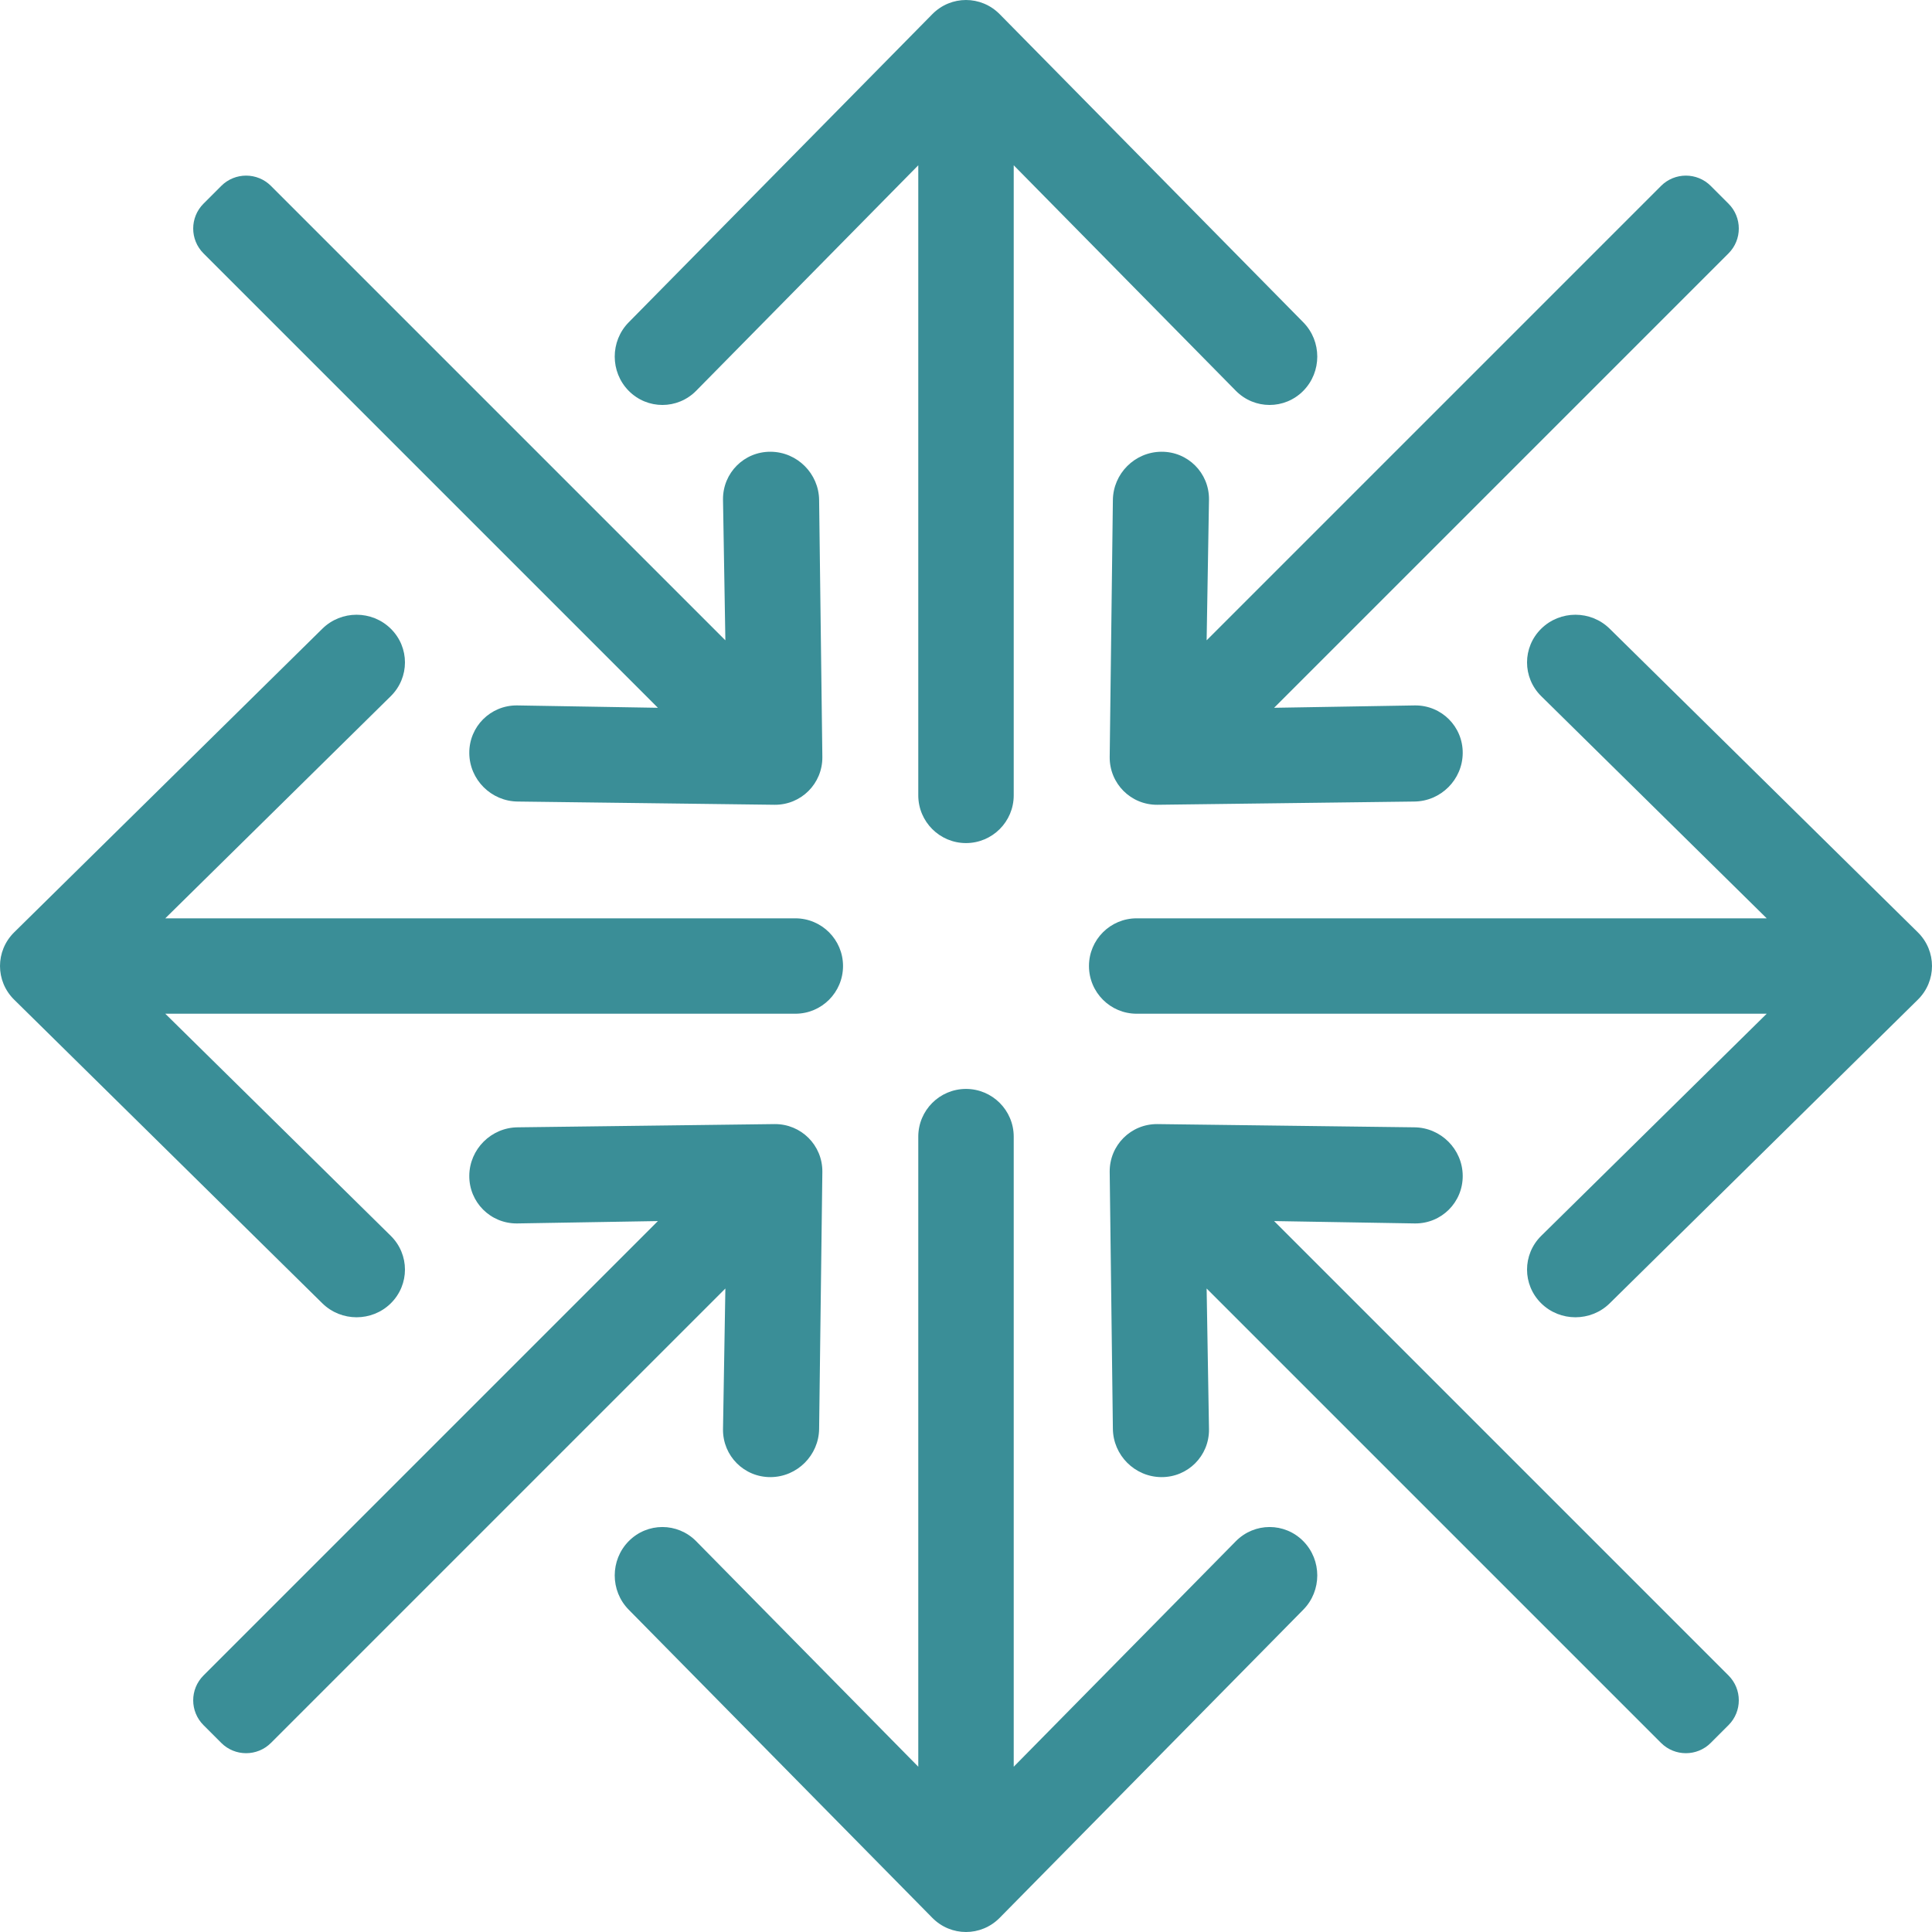
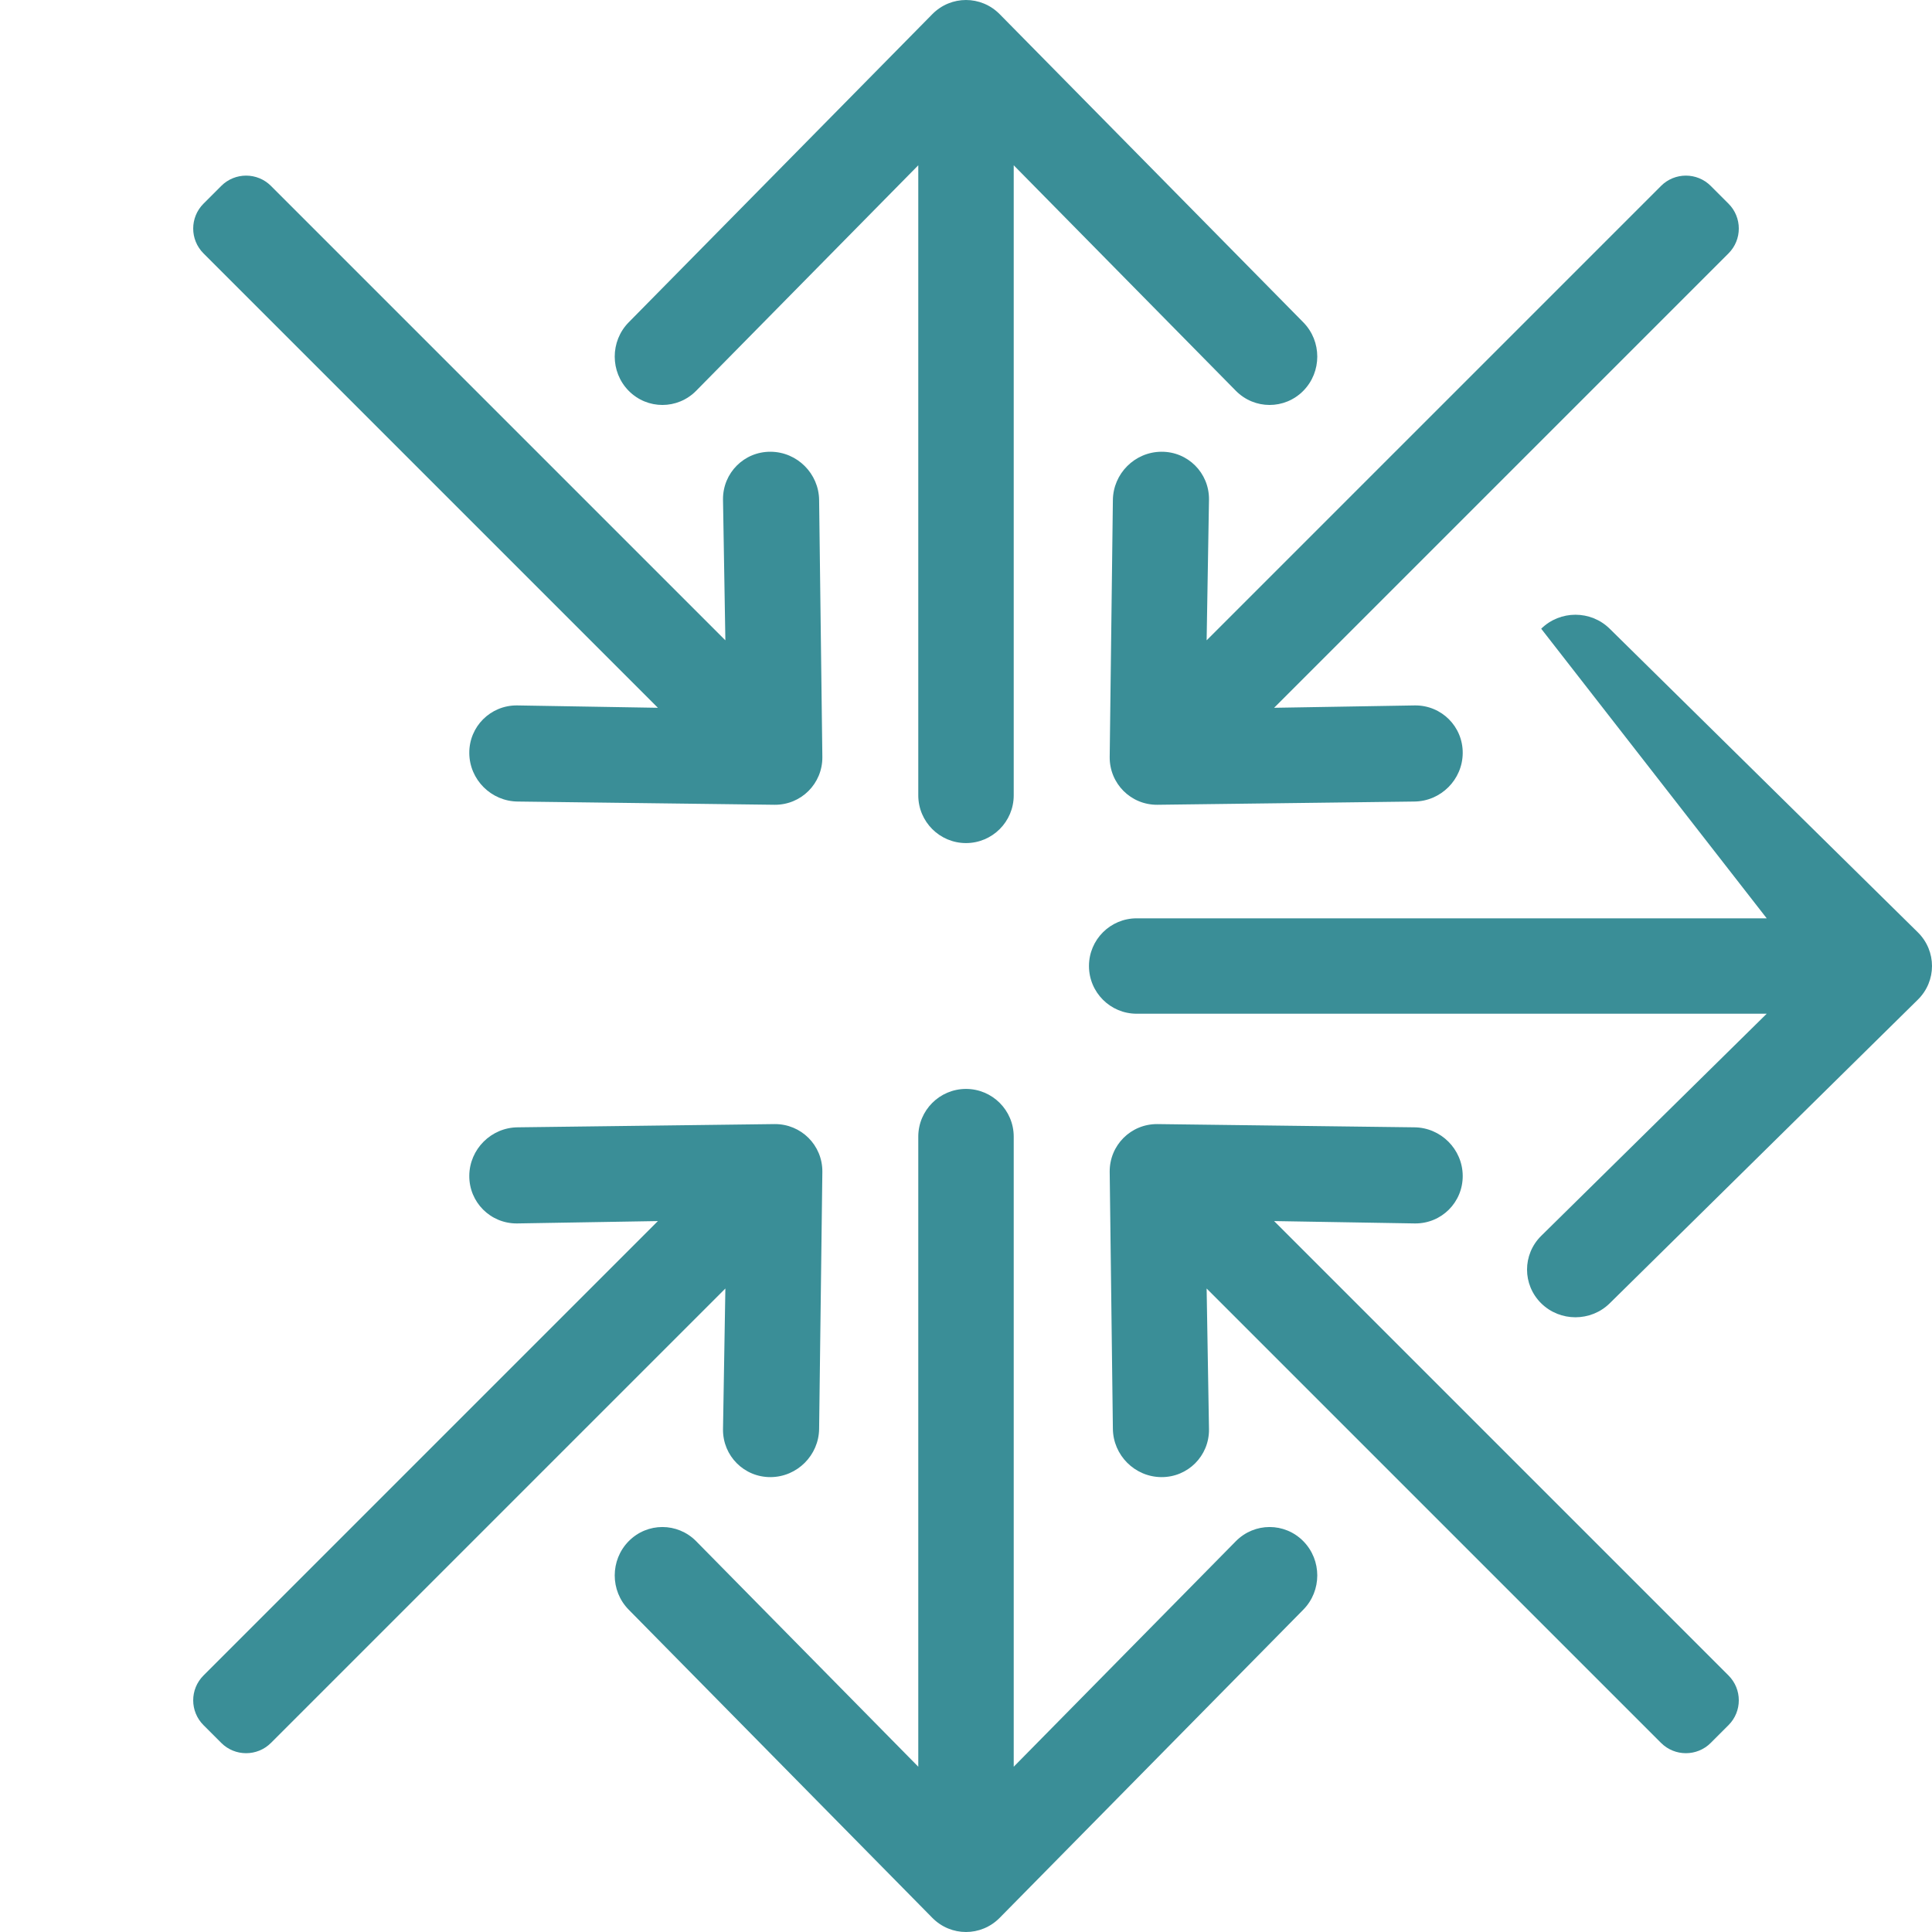
<svg xmlns="http://www.w3.org/2000/svg" width="40" height="40" viewBox="0 0 40 40" fill="none">
  <path d="M13.016 8.091C12.631 7.7 12.631 7.065 13.016 6.674L19.302 0.294C19.687 -0.098 20.312 -0.098 20.698 0.294L26.984 6.674C27.369 7.065 27.369 7.7 26.984 8.091C26.598 8.482 25.973 8.482 25.587 8.091L20.988 3.422L20.988 16.467C20.988 17.012 20.545 17.455 20 17.455V17.455C19.454 17.455 19.012 17.012 19.012 16.467L19.012 3.422L14.413 8.091C14.027 8.482 13.402 8.482 13.016 8.091Z" fill="#3A8E97" />
-   <path d="M8.091 26.984C7.7 27.369 7.065 27.369 6.674 26.984L0.294 20.698C-0.098 20.313 -0.098 19.688 0.294 19.302L6.674 13.017C7.065 12.631 7.7 12.631 8.091 13.017C8.482 13.402 8.482 14.027 8.091 14.413L3.422 19.013L16.467 19.013C17.012 19.013 17.454 19.455 17.454 20V20C17.454 20.546 17.012 20.988 16.467 20.988L3.422 20.988L8.091 25.587C8.482 25.973 8.482 26.598 8.091 26.984Z" fill="#3A8E97" />
  <path d="M13.016 31.909C12.631 32.3 12.631 32.935 13.016 33.326L19.302 39.706C19.687 40.098 20.312 40.098 20.698 39.706L26.984 33.326C27.369 32.935 27.369 32.3 26.984 31.909C26.598 31.517 25.973 31.518 25.587 31.909L20.988 36.578L20.988 23.533C20.988 22.988 20.545 22.545 20 22.545V22.545C19.454 22.545 19.012 22.988 19.012 23.533L19.012 36.578L14.413 31.909C14.027 31.518 13.402 31.517 13.016 31.909Z" fill="#3A8E97" />
-   <path d="M31.909 26.984C32.3 27.369 32.935 27.369 33.327 26.984L39.706 20.698C40.098 20.313 40.098 19.688 39.706 19.302L33.327 13.017C32.935 12.631 32.3 12.631 31.909 13.017C31.518 13.402 31.518 14.027 31.909 14.413L36.578 19.013L23.533 19.013C22.988 19.013 22.546 19.455 22.546 20V20C22.546 20.546 22.988 20.988 23.533 20.988L36.578 20.988L31.909 25.587C31.518 25.973 31.518 26.598 31.909 26.984Z" fill="#3A8E97" />
+   <path d="M31.909 26.984C32.3 27.369 32.935 27.369 33.327 26.984L39.706 20.698C40.098 20.313 40.098 19.688 39.706 19.302L33.327 13.017C32.935 12.631 32.3 12.631 31.909 13.017L36.578 19.013L23.533 19.013C22.988 19.013 22.546 19.455 22.546 20V20C22.546 20.546 22.988 20.988 23.533 20.988L36.578 20.988L31.909 25.587C31.518 25.973 31.518 26.598 31.909 26.984Z" fill="#3A8E97" />
  <path d="M15.956 9.353C16.506 9.357 16.954 9.806 16.959 10.355L17.026 15.674C17.03 16.224 16.587 16.666 16.038 16.662L10.719 16.595C10.169 16.59 9.72 16.142 9.716 15.592C9.712 15.043 10.155 14.601 10.704 14.605L13.621 14.654L4.213 5.246C3.929 4.962 3.929 4.501 4.213 4.217L4.581 3.849C4.865 3.565 5.326 3.565 5.61 3.849L15.018 13.257L14.969 10.34C14.965 9.791 15.407 9.348 15.956 9.353Z" fill="#3A8E97" />
  <path d="M15.956 30.582C16.506 30.578 16.954 30.129 16.959 29.58L17.026 24.26C17.03 23.711 16.587 23.269 16.038 23.273L10.719 23.34C10.169 23.344 9.72 23.793 9.716 24.342C9.712 24.892 10.155 25.334 10.704 25.33L13.621 25.281L4.213 34.689C3.929 34.973 3.929 35.433 4.213 35.717L4.581 36.085C4.865 36.369 5.326 36.369 5.61 36.085L15.018 26.677L14.969 29.595C14.965 30.144 15.407 30.586 15.956 30.582Z" fill="#3A8E97" />
  <path d="M24.044 9.353C23.494 9.357 23.046 9.806 23.041 10.355L22.975 15.674C22.971 16.224 23.413 16.666 23.962 16.662L29.281 16.595C29.831 16.59 30.28 16.142 30.284 15.592C30.288 15.043 29.846 14.601 29.296 14.605L26.379 14.654L35.787 5.246C36.071 4.962 36.071 4.501 35.787 4.217L35.419 3.849C35.135 3.565 34.674 3.565 34.39 3.849L24.982 13.257L25.031 10.34C25.035 9.791 24.593 9.348 24.044 9.353Z" fill="#3A8E97" />
  <path d="M24.044 30.582C23.494 30.578 23.046 30.129 23.041 29.58L22.975 24.26C22.971 23.711 23.413 23.269 23.962 23.273L29.281 23.34C29.831 23.344 30.28 23.793 30.284 24.342C30.288 24.892 29.846 25.334 29.296 25.33L26.379 25.281L35.787 34.689C36.071 34.973 36.071 35.433 35.787 35.717L35.419 36.085C35.135 36.369 34.674 36.369 34.39 36.085L24.982 26.677L25.031 29.595C25.035 30.144 24.593 30.586 24.044 30.582Z" fill="#3A8E97" />
</svg>